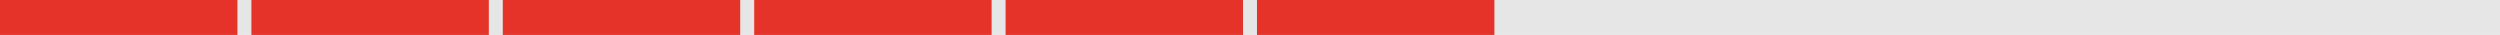
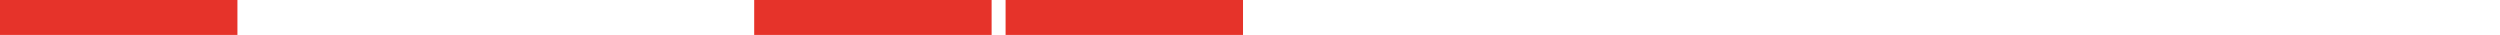
<svg xmlns="http://www.w3.org/2000/svg" id="Ebene_1" data-name="Ebene 1" width="358" height="5" viewBox="0 0 358 5">
  <g id="voxel-linie-6-10">
-     <line id="Linie_541" data-name="Linie 541" y1="2.5" x2="358" y2="2.5" style="fill: none;stroke: #000;stroke-width: 5px;isolation: isolate;opacity: 0.1" />
    <line id="Linie_542" data-name="Linie 542" y1="2.5" x2="34" y2="2.5" style="fill: none;stroke: #e6332a;stroke-width: 5px" />
-     <line id="Linie_542-2" data-name="Linie 542-2" x1="36" y1="2.5" x2="70" y2="2.5" style="fill: none;stroke: #e6332a;stroke-width: 5px" />
-     <line id="Linie_542-3" data-name="Linie 542-3" x1="72" y1="2.5" x2="106" y2="2.5" style="fill: none;stroke: #e6332a;stroke-width: 5px" />
    <line id="Linie_542-4" data-name="Linie 542-4" x1="108" y1="2.5" x2="142" y2="2.5" style="fill: none;stroke: #e6332a;stroke-width: 5px" />
    <line id="Linie_542-5" data-name="Linie 542-5" x1="144" y1="2.5" x2="178" y2="2.5" style="fill: none;stroke: #e6332a;stroke-width: 5px" />
-     <line id="Linie_542-6" data-name="Linie 542-6" x1="180" y1="2.5" x2="214" y2="2.5" style="fill: none;stroke: #e6332a;stroke-width: 5px" />
  </g>
</svg>